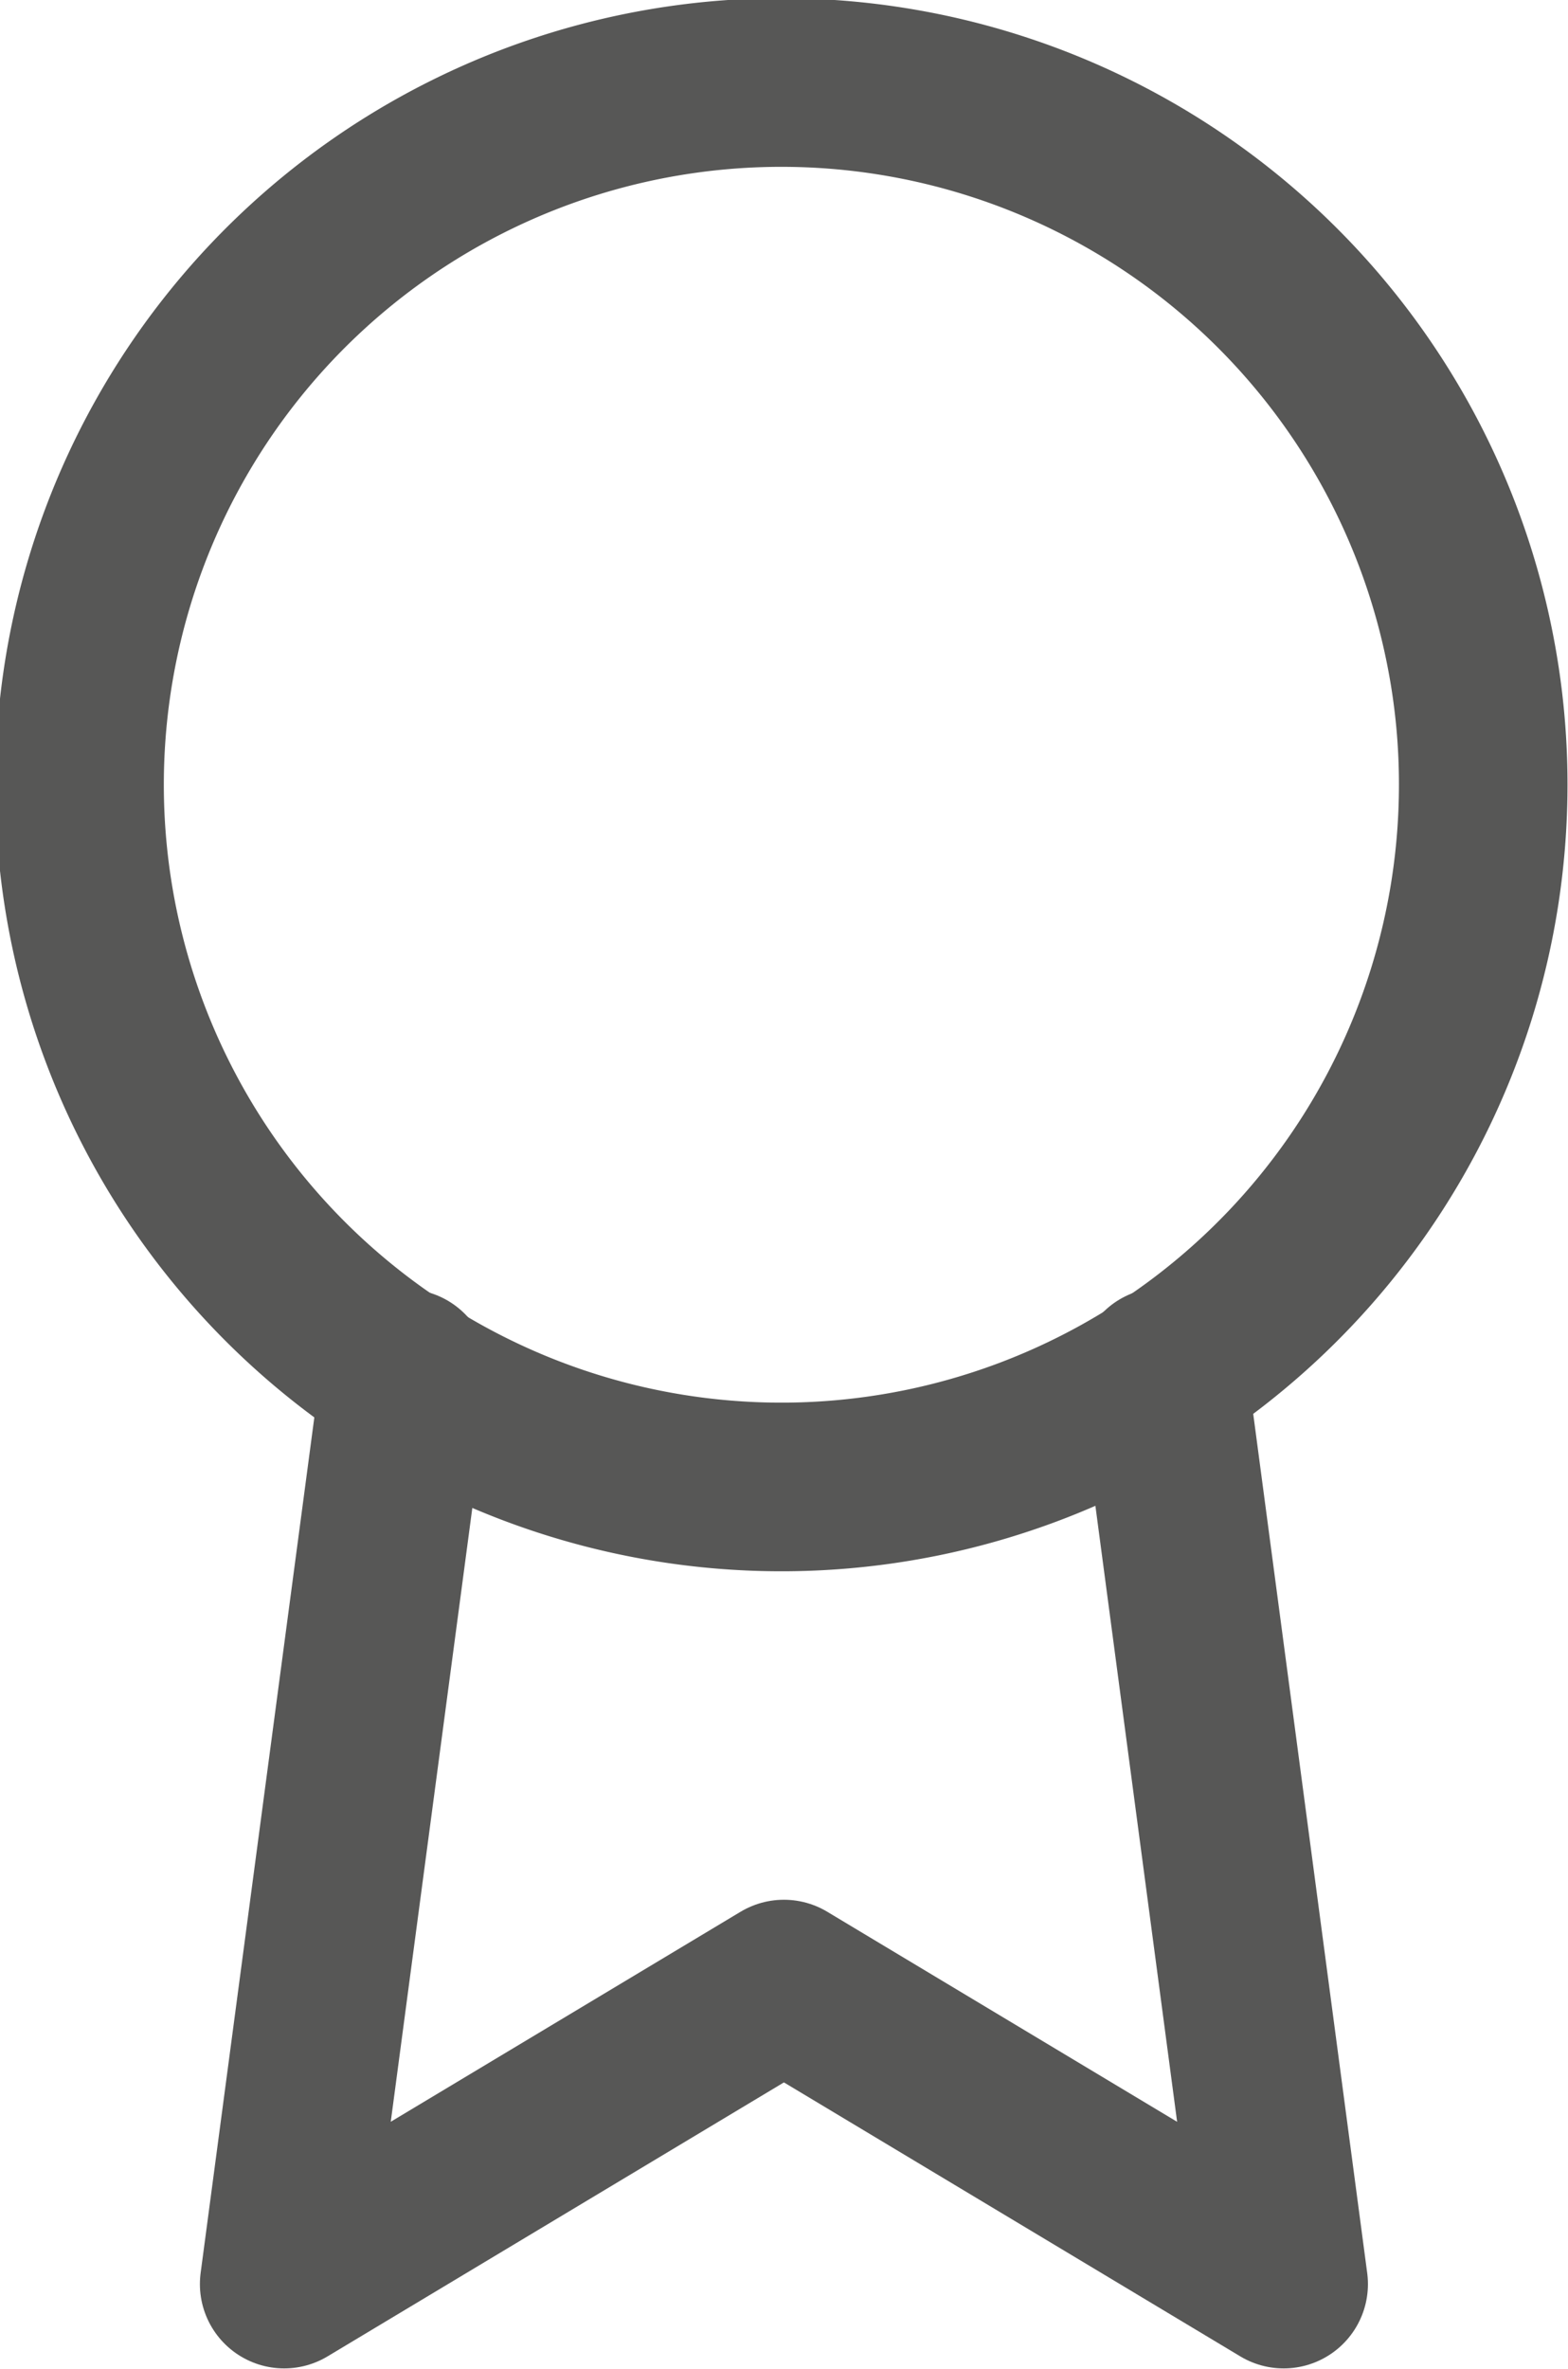
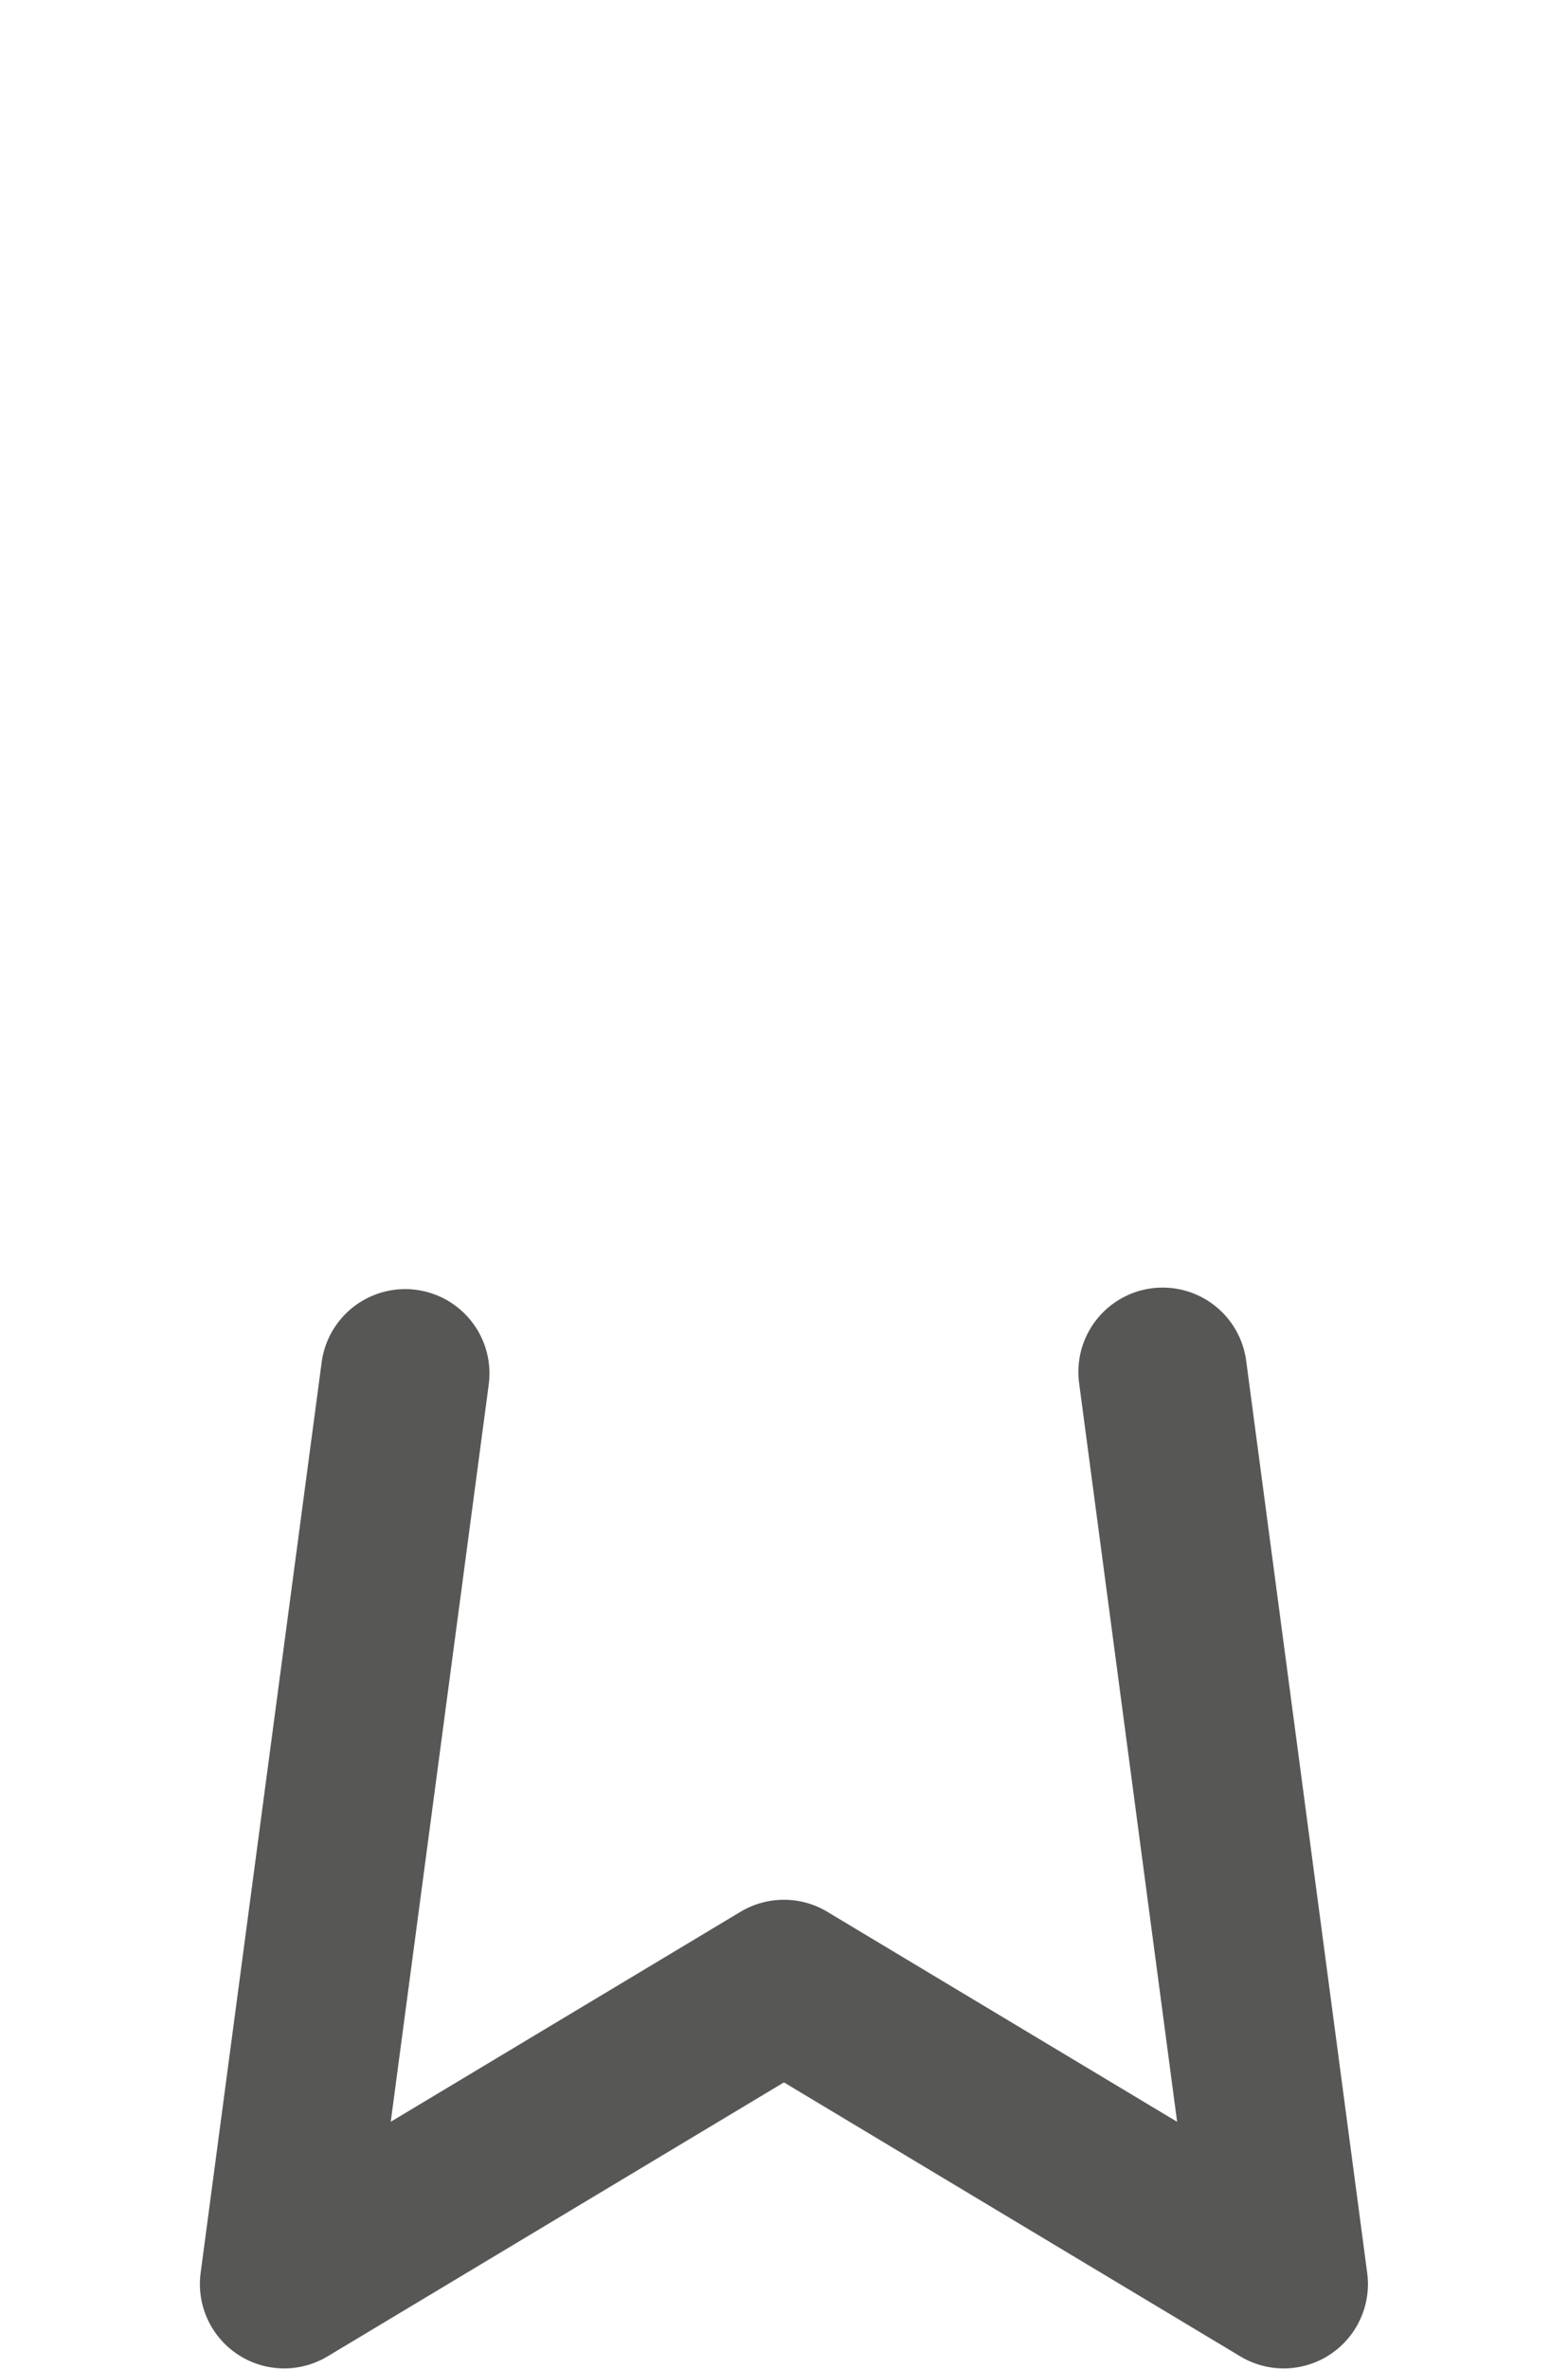
<svg xmlns="http://www.w3.org/2000/svg" width="9.303" height="14.047" viewBox="0 0 9.303 14.047">
  <g id="Group_1264" data-name="Group 1264" transform="translate(-657.762 -3150.693)">
-     <path id="Path_32" data-name="Path 32" d="M747.3,680.05a4.164,4.164,0,1,1-.08-.81A4.126,4.126,0,0,1,747.3,680.05Z" transform="translate(-80.738 2475.294)" fill="none" stroke="#575756" stroke-linecap="round" stroke-linejoin="round" stroke-width="1" />
    <path id="Path_33" data-name="Path 33" d="M741.718,688.784l-.718,5.4,2.965-1.779,2.965,1.779-.718-5.409" transform="translate(-81.552 2470.053)" fill="none" stroke="#575756" stroke-linecap="round" stroke-linejoin="round" stroke-width="1" />
  </g>
</svg>